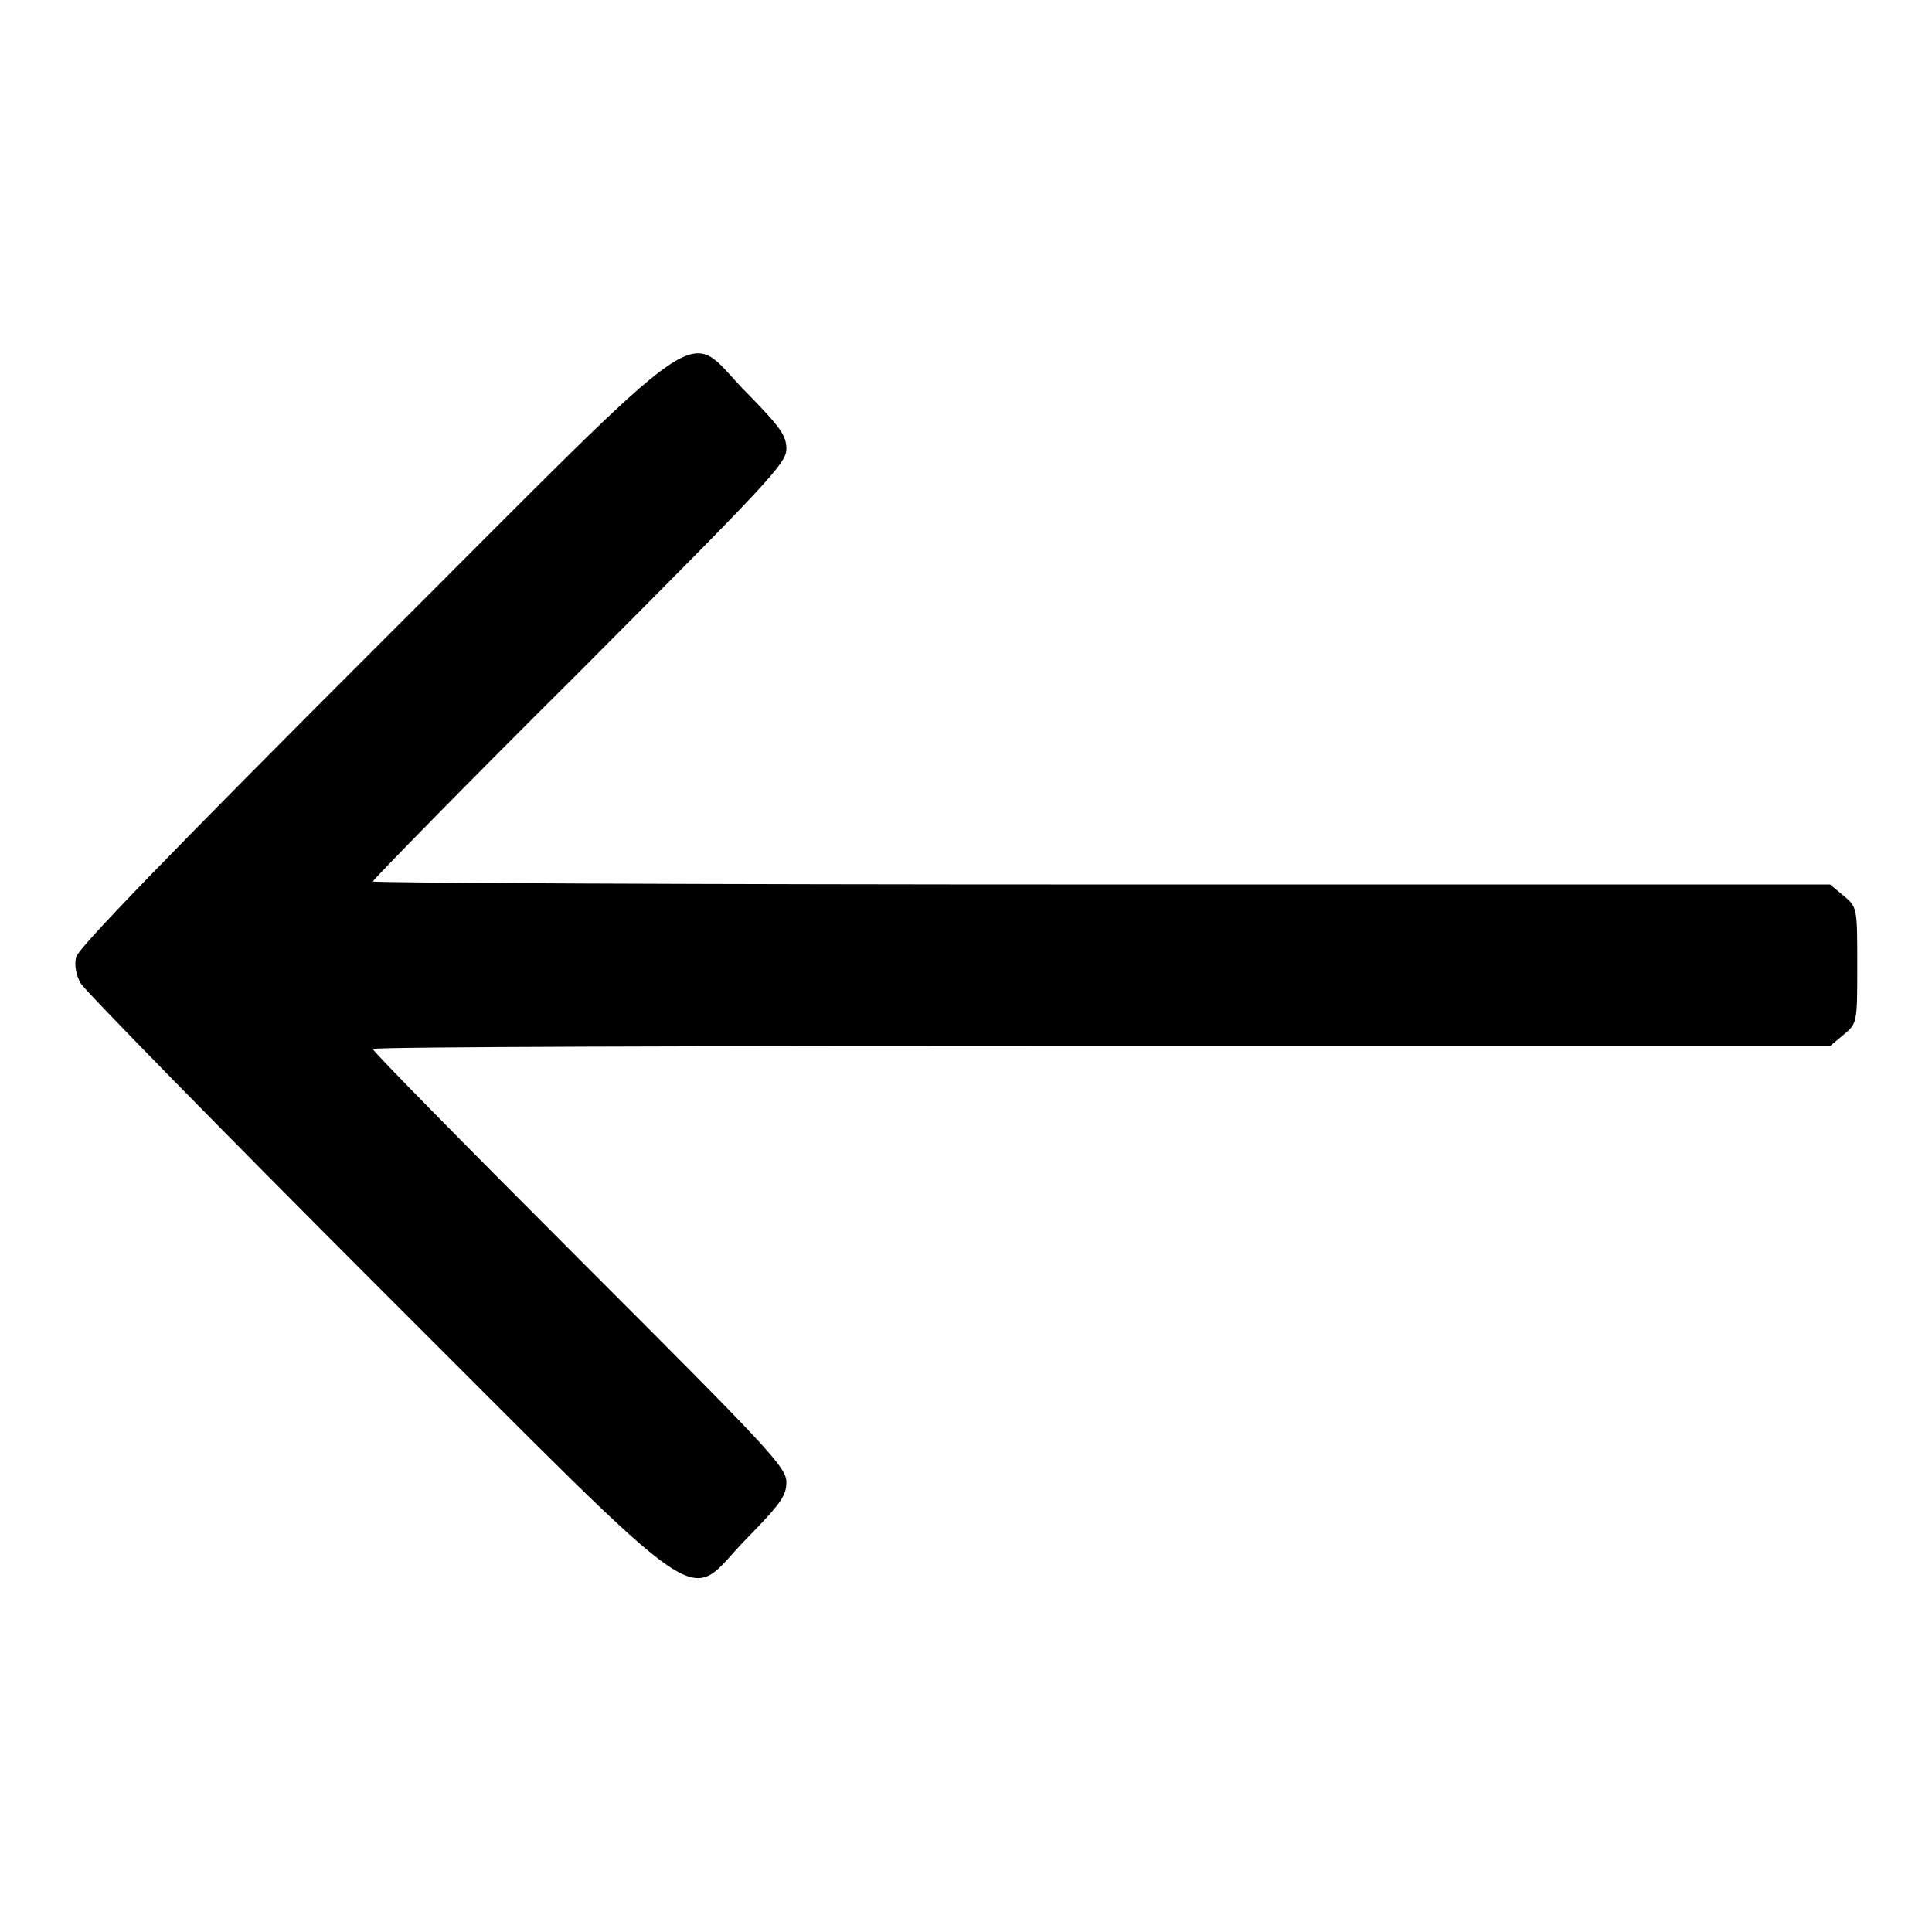
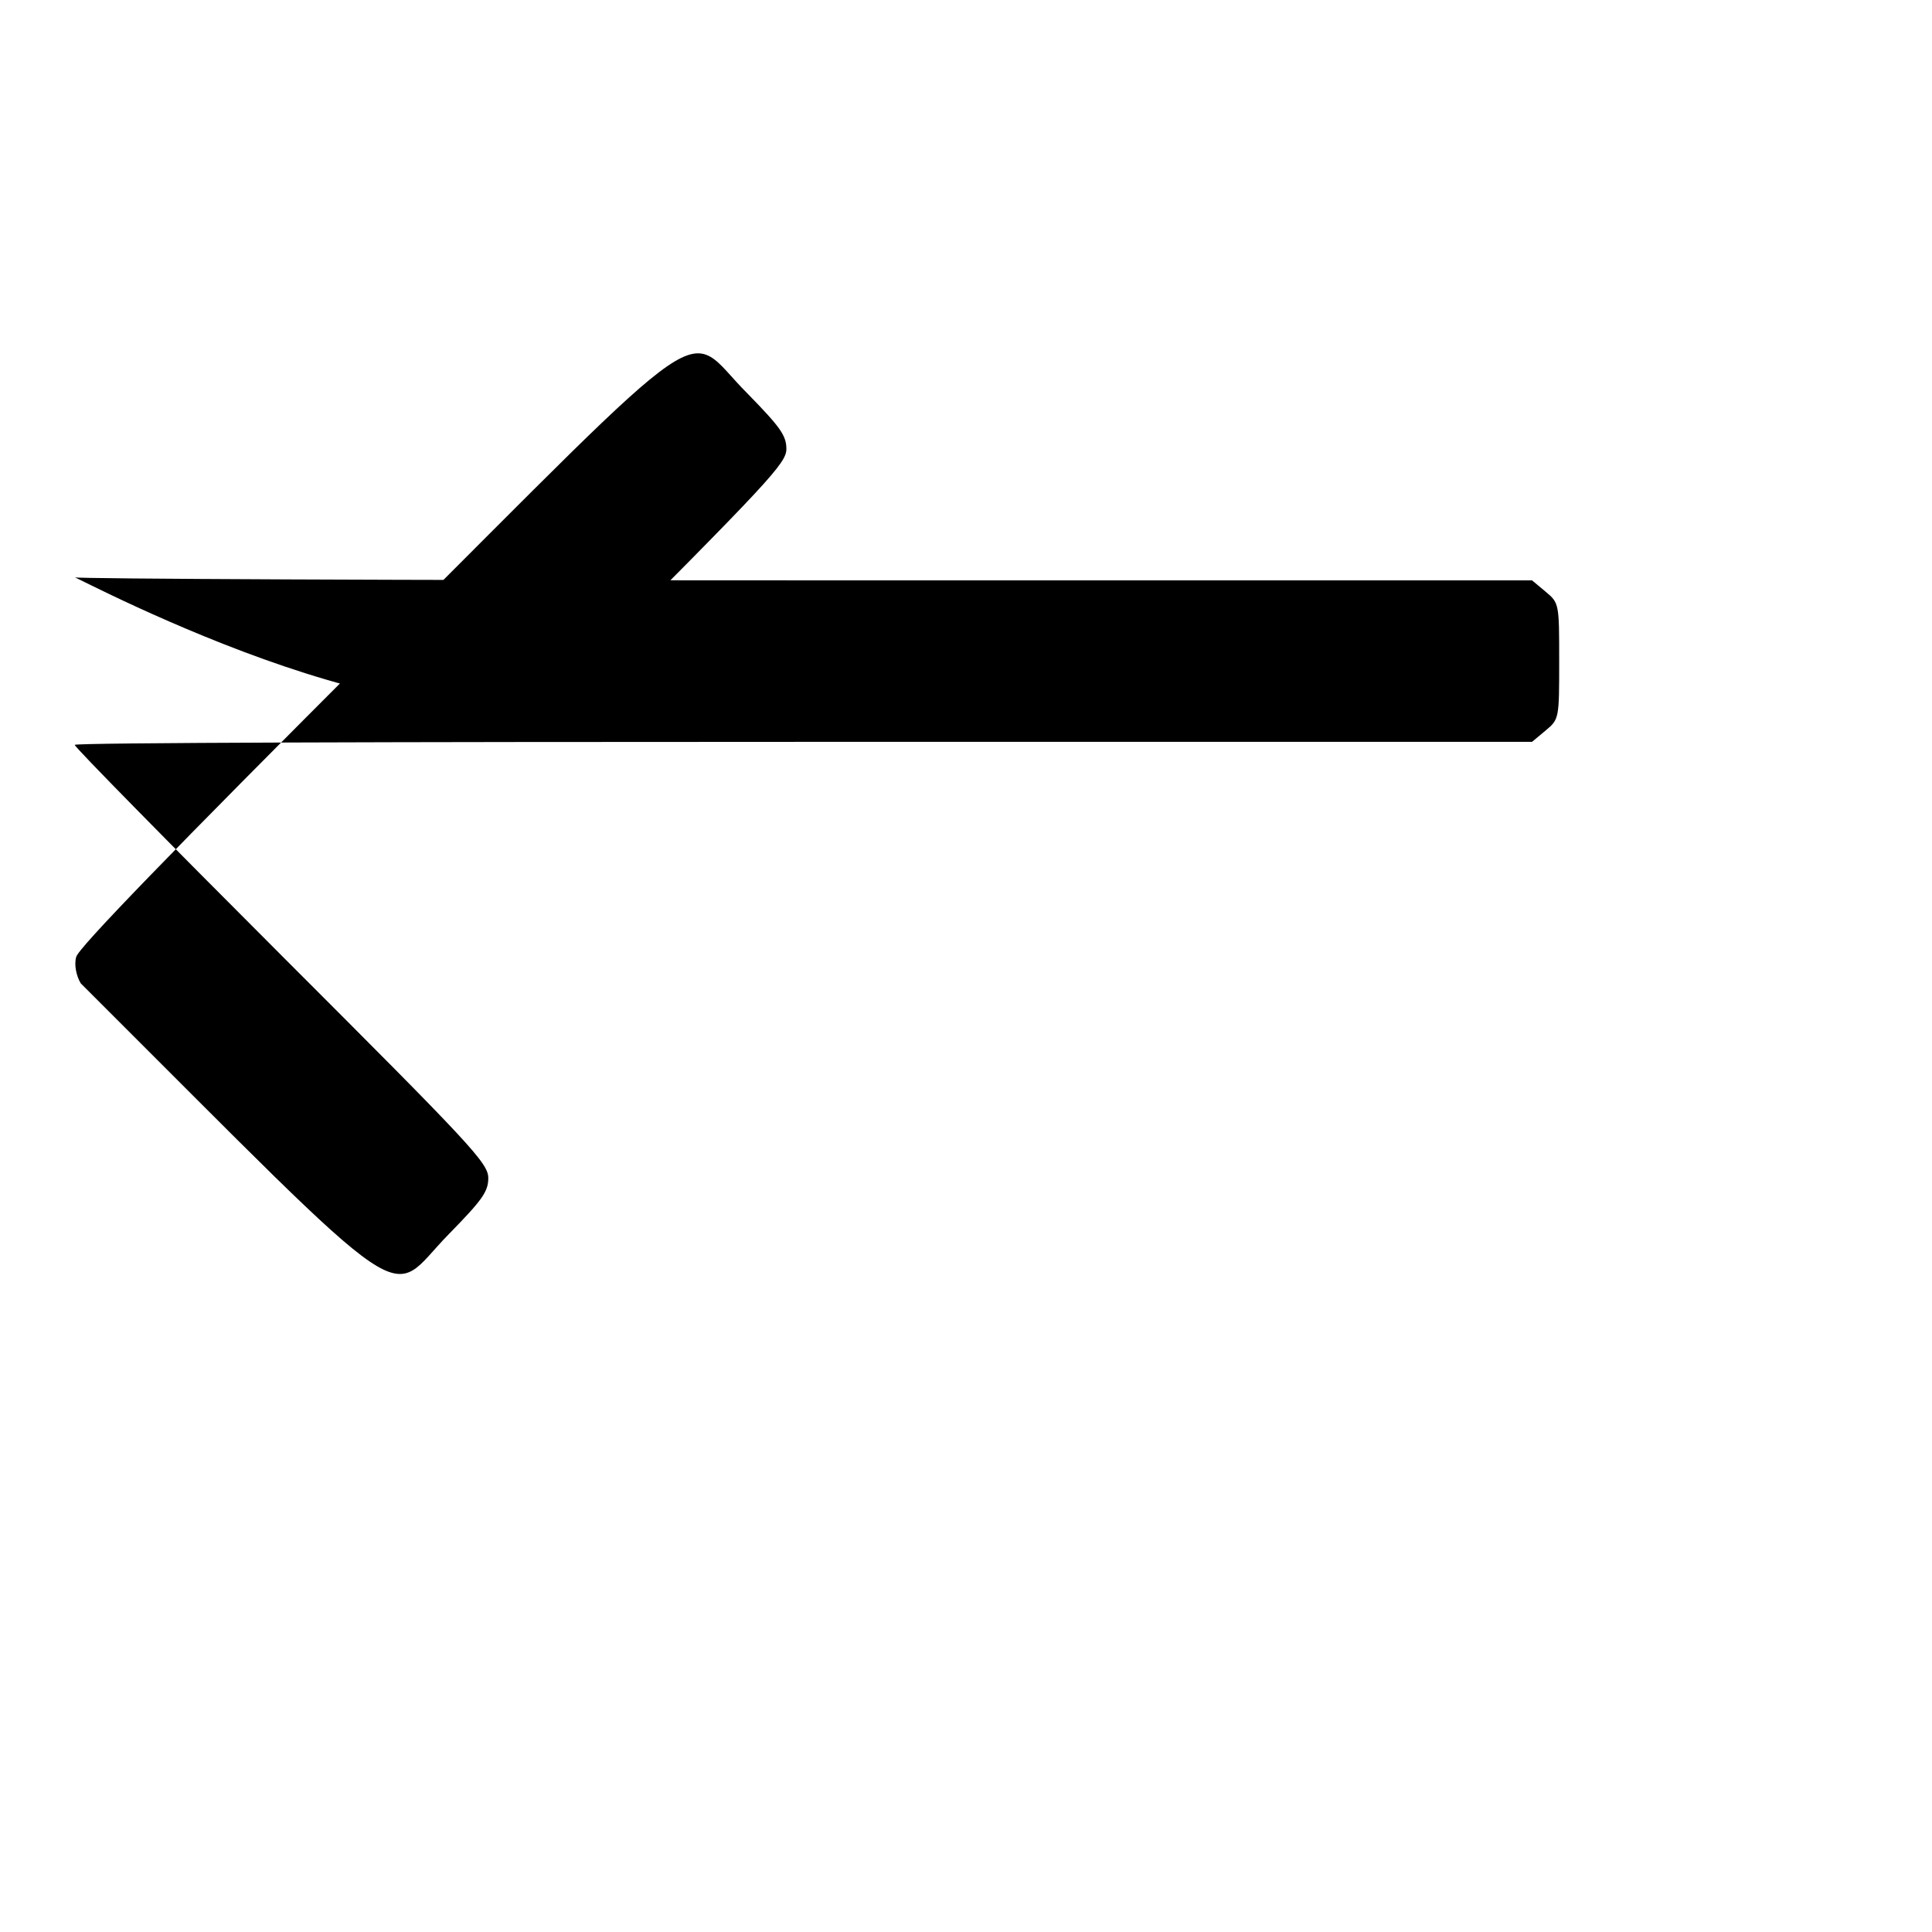
<svg xmlns="http://www.w3.org/2000/svg" version="1.1" x="0px" y="0px" viewBox="0 0 256 256" enable-background="new 0 0 256 256" xml:space="preserve">
  <g>
    <g>
      <g>
-         <path fill="#000000" d="M49.6,86c-27,27-39.3,39.7-39.5,40.8c-0.3,1,0,2.5,0.6,3.5c0.5,0.9,18.3,19.1,39.5,40.3c45.5,45.4,40.3,41.8,48.8,33.2c4.4-4.5,5.2-5.6,5.2-7.4c0-2-2.3-4.4-27.4-29.5c-15-15-27.4-27.6-27.4-27.9s43.4-0.4,96.5-0.4h96.6l1.8-1.5c1.8-1.5,1.8-1.6,1.8-9.2s0-7.7-1.8-9.2l-1.8-1.5h-96.6c-53.1,0-96.5-0.2-96.5-0.4S61.7,104,76.8,89c25-25.1,27.4-27.6,27.4-29.5c0-1.8-0.8-2.9-5.2-7.4C90.4,43.5,95.8,39.9,49.6,86z" />
+         <path fill="#000000" d="M49.6,86c-27,27-39.3,39.7-39.5,40.8c-0.3,1,0,2.5,0.6,3.5c45.5,45.4,40.3,41.8,48.8,33.2c4.4-4.5,5.2-5.6,5.2-7.4c0-2-2.3-4.4-27.4-29.5c-15-15-27.4-27.6-27.4-27.9s43.4-0.4,96.5-0.4h96.6l1.8-1.5c1.8-1.5,1.8-1.6,1.8-9.2s0-7.7-1.8-9.2l-1.8-1.5h-96.6c-53.1,0-96.5-0.2-96.5-0.4S61.7,104,76.8,89c25-25.1,27.4-27.6,27.4-29.5c0-1.8-0.8-2.9-5.2-7.4C90.4,43.5,95.8,39.9,49.6,86z" />
      </g>
    </g>
  </g>
</svg>